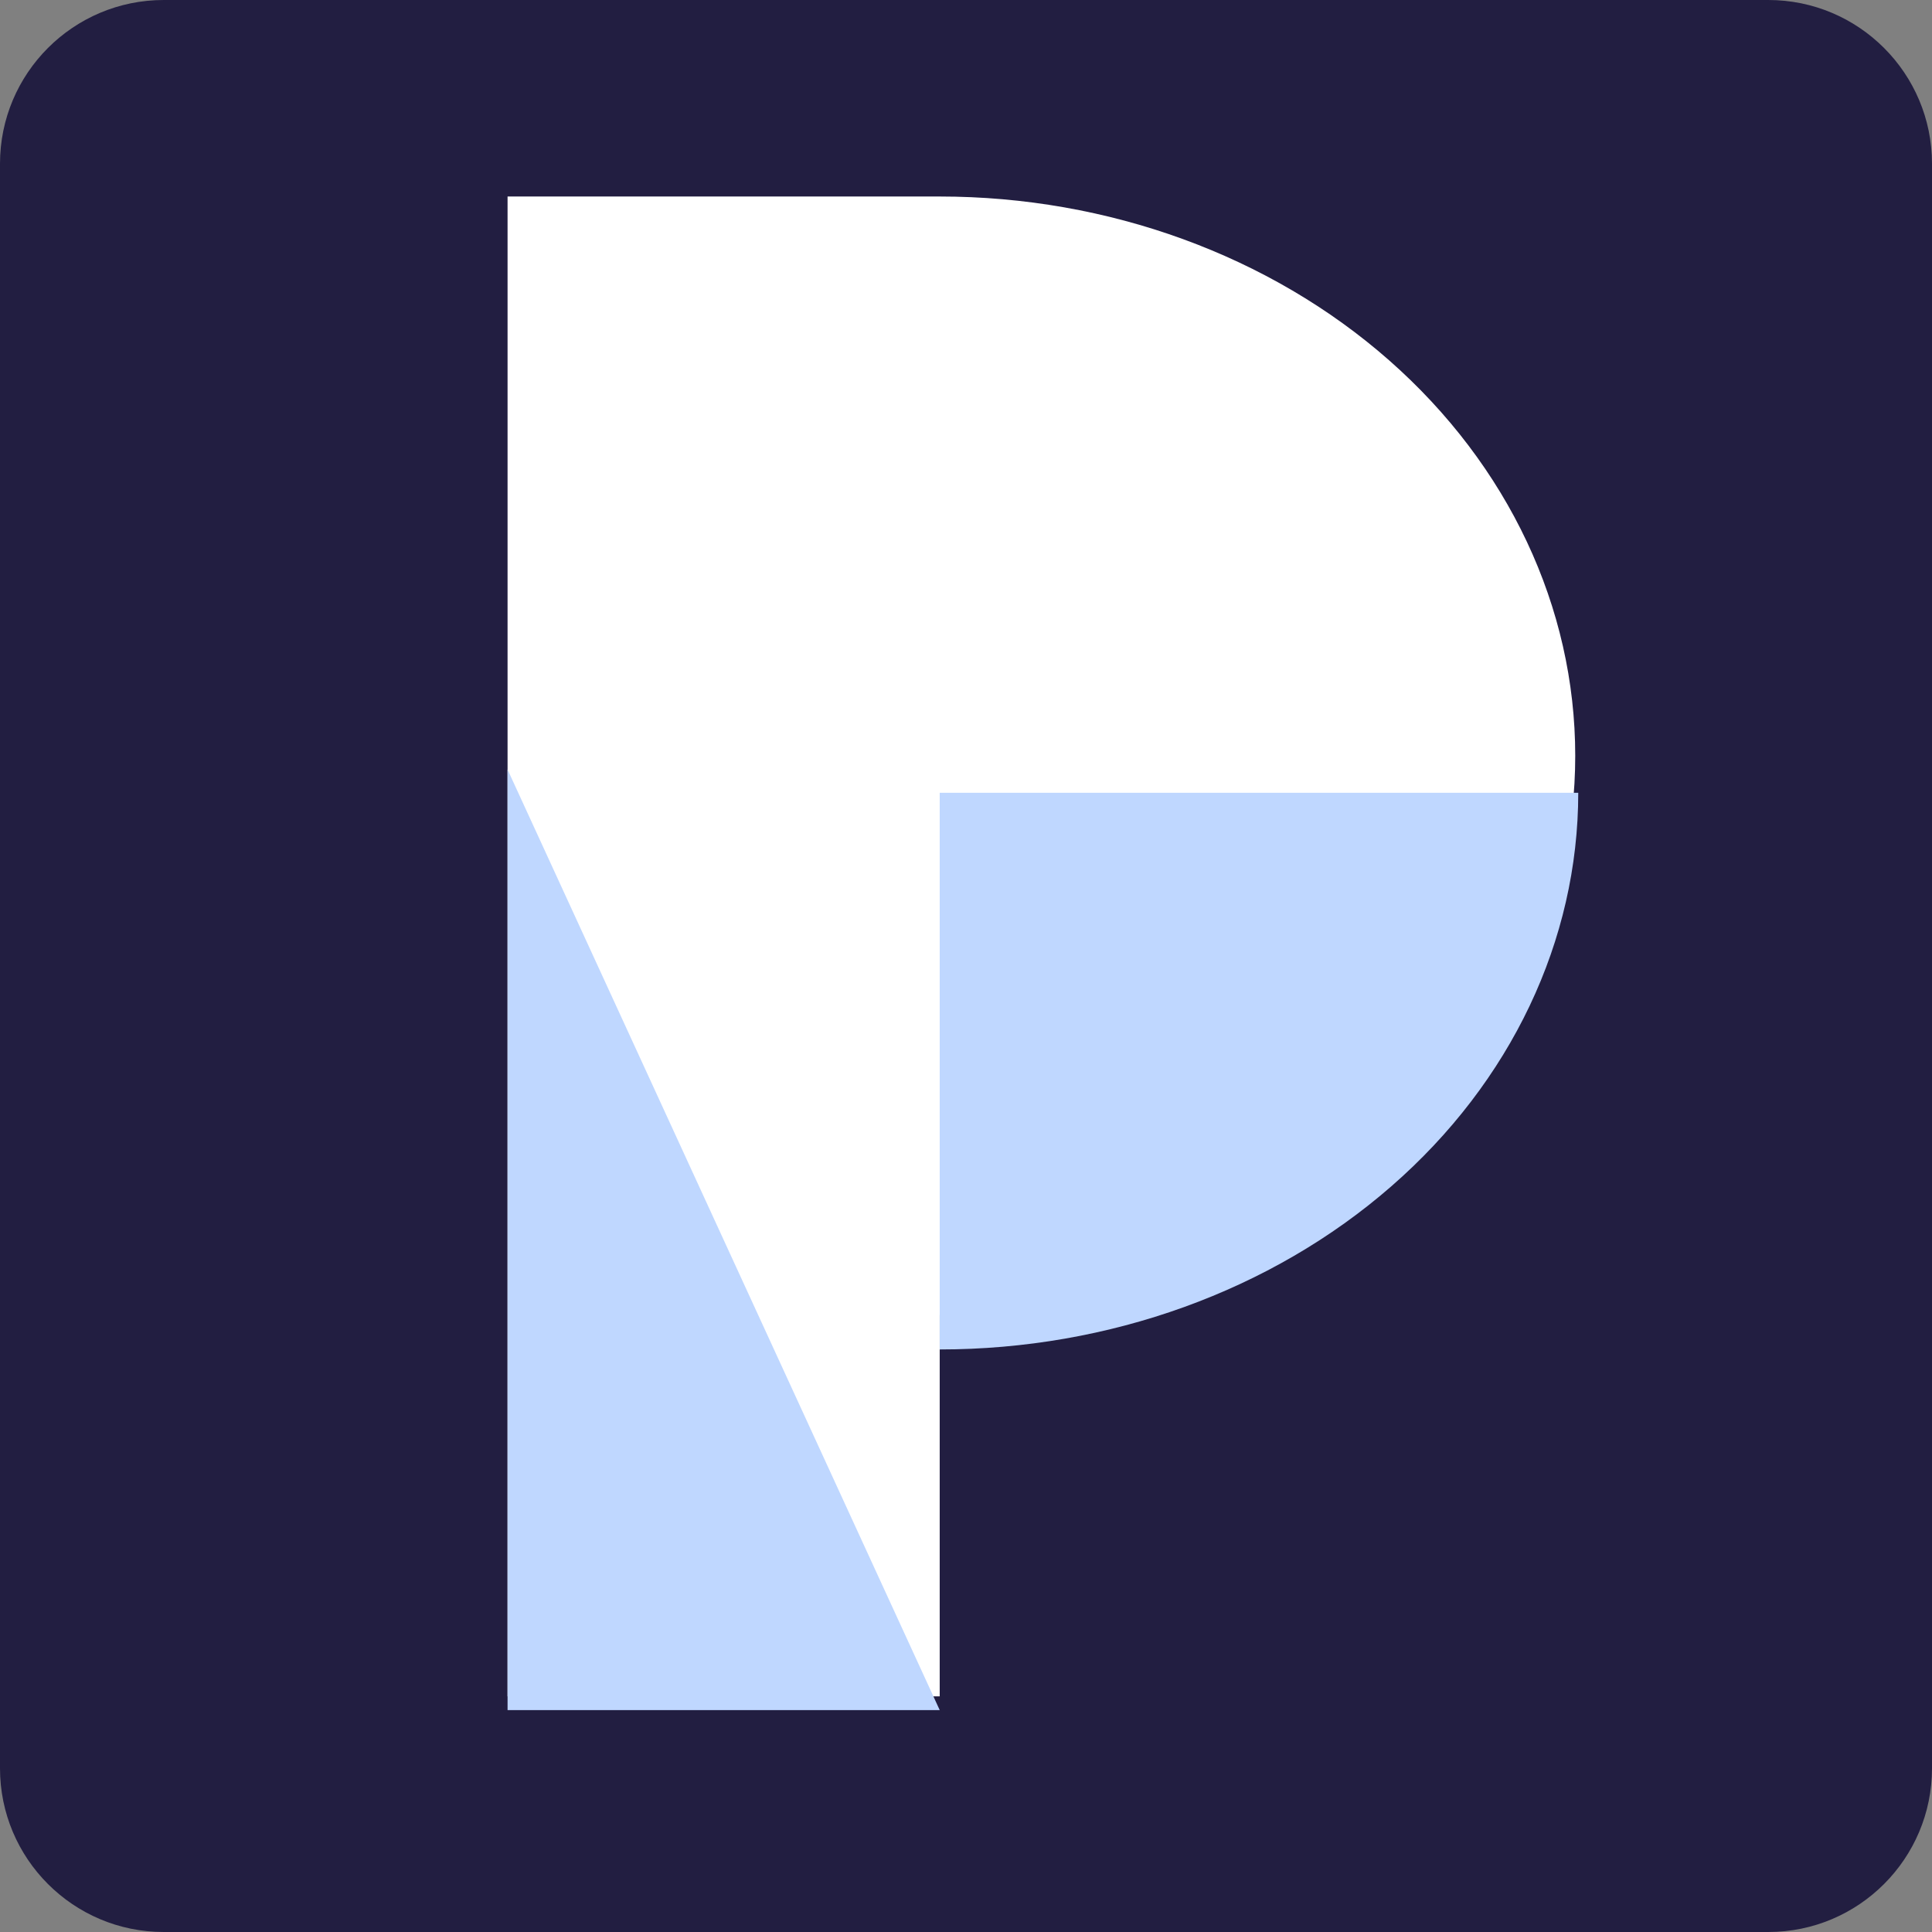
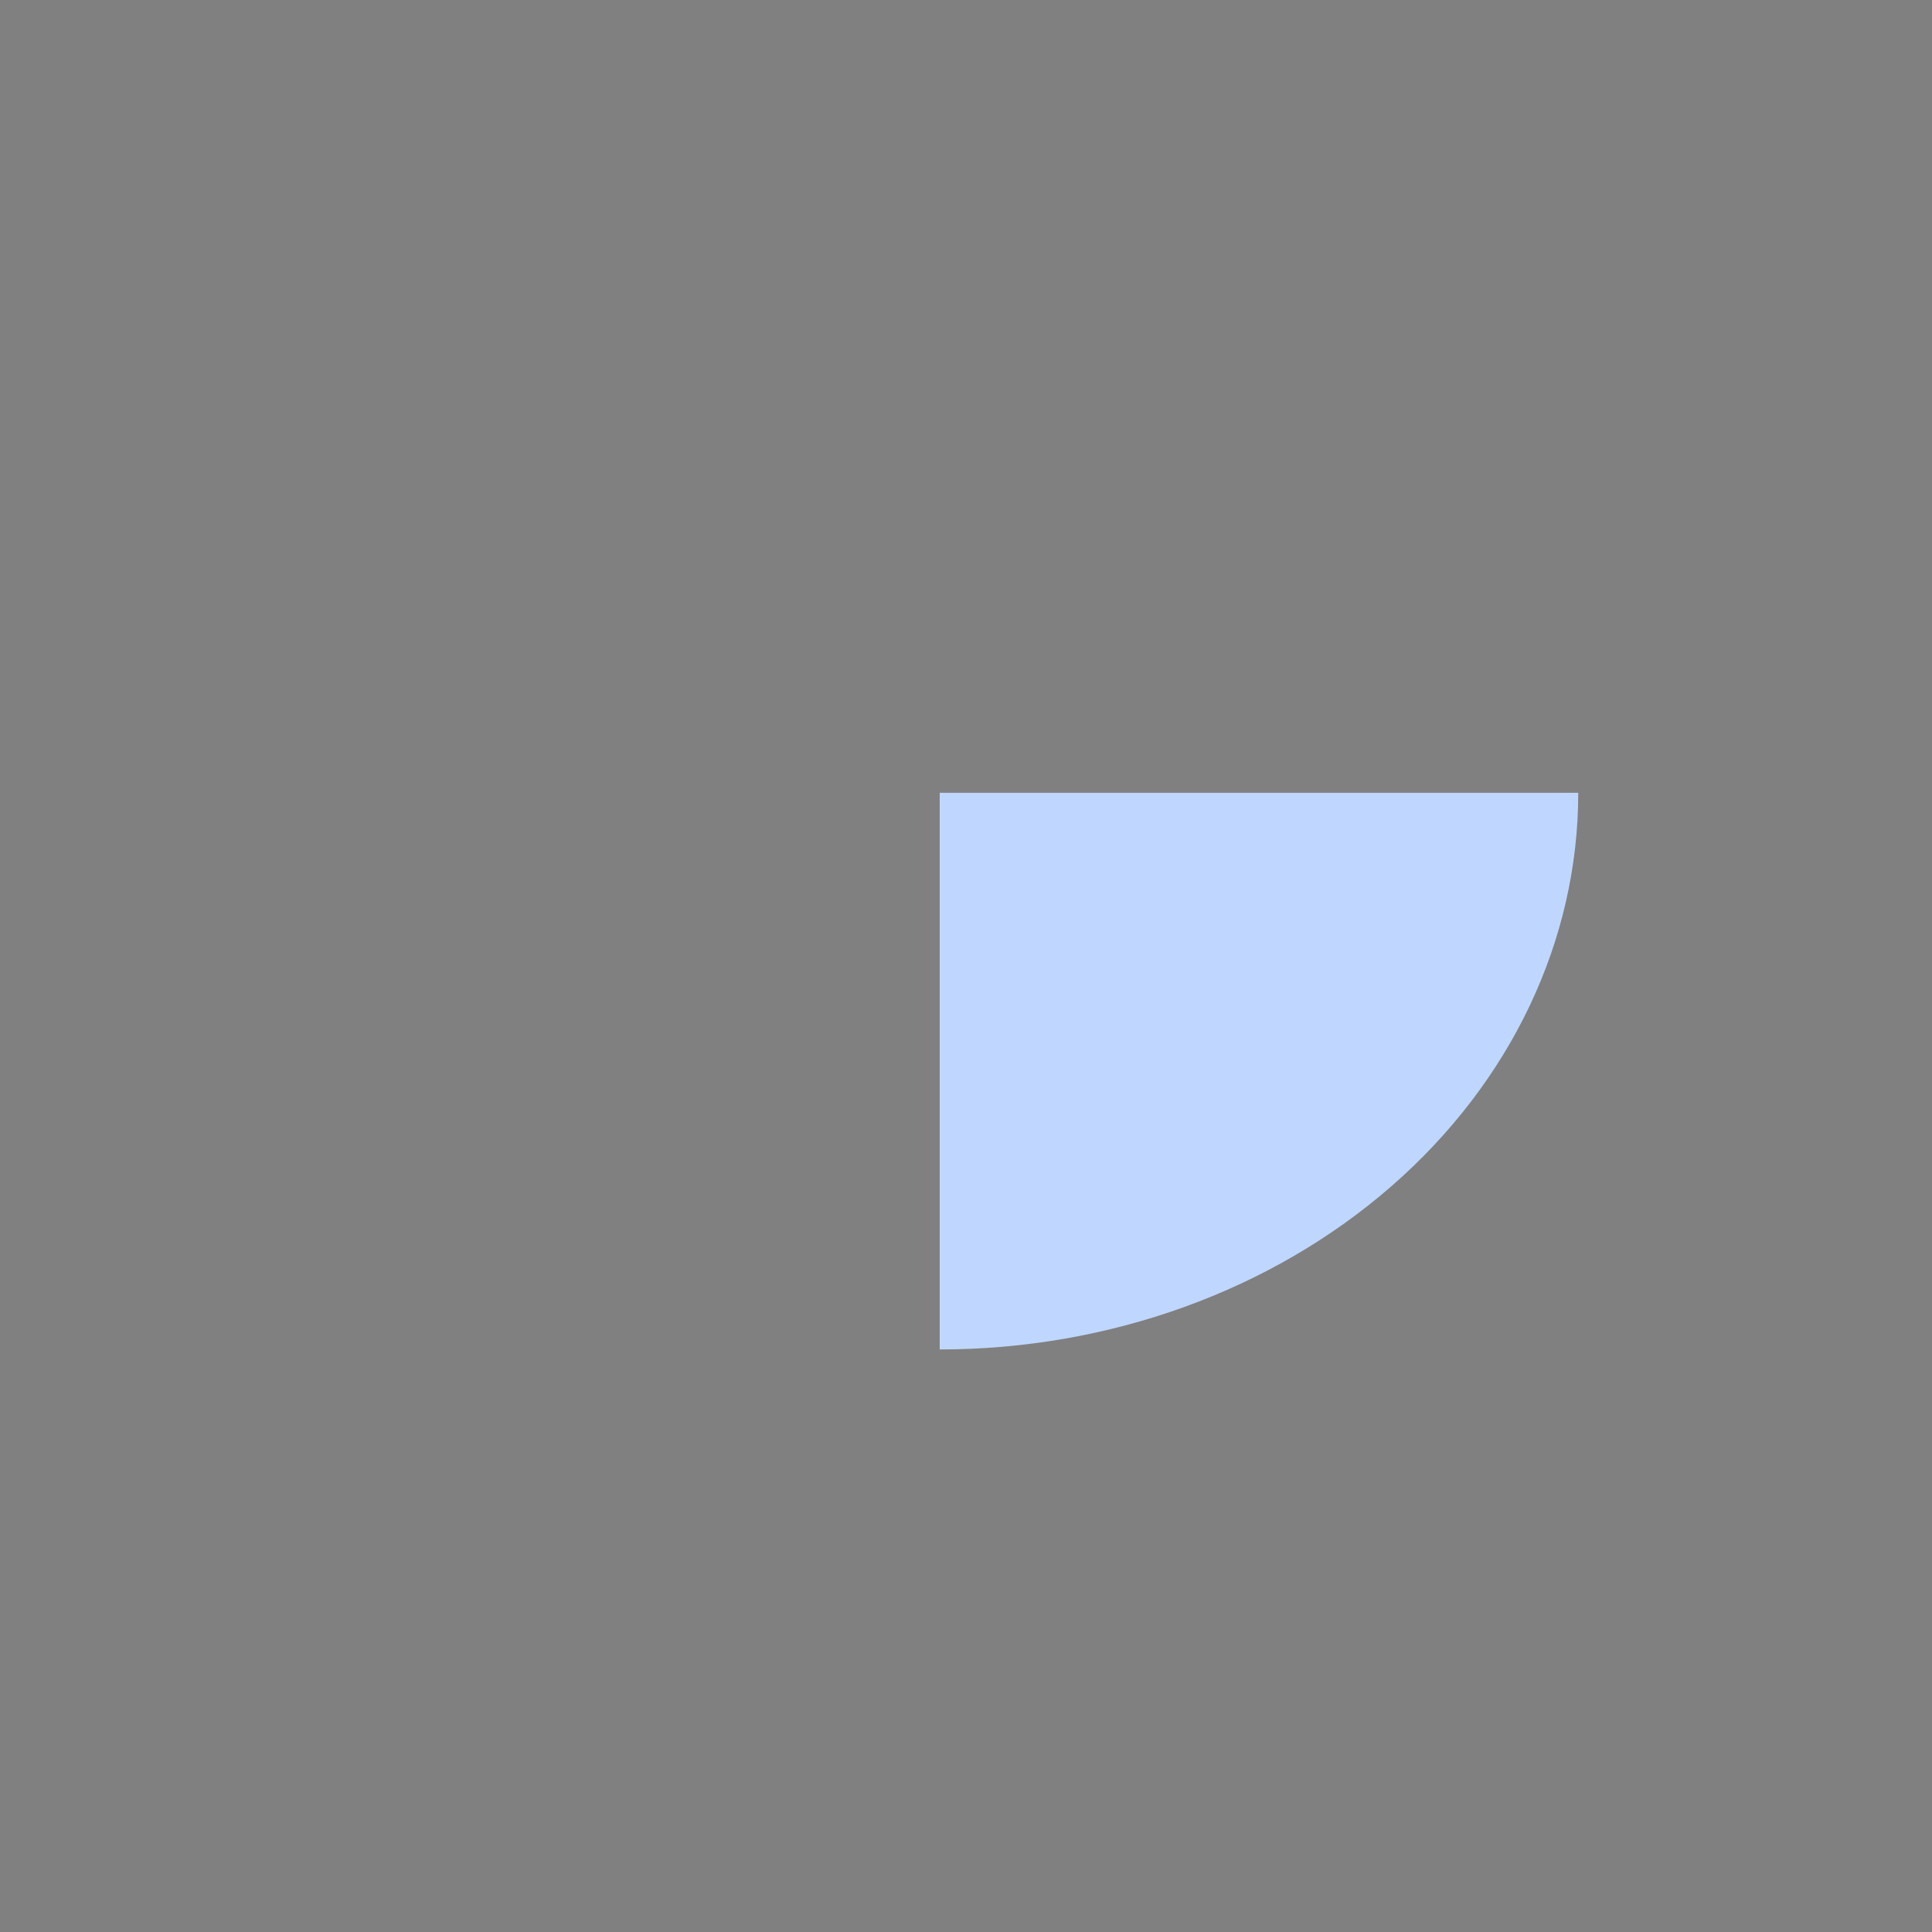
<svg xmlns="http://www.w3.org/2000/svg" width="59" height="59" viewBox="0 0 59 59" fill="none">
  <rect x="0" y="0" width="59" height="59" fill="#808080" stroke="none" />
-   <path d="M 5 59 C 2.239 59 0 56.761 0 54 L 0 5 C 0 2.239 2.239 0 5 0 L 54 0 C 56.761 0 59 2.239 59 5 L 59 54 C 59 56.761 56.761 59 54 59 Z" fill="rgb(34,30,65)" />
-   <path d="M 28.697 6 L 15.5 6 L 15.5 51.803 L 28.697 51.803 L 28.697 40.158 C 33.844 40.158 38.781 38.359 42.42 35.156 C 46.06 31.953 48.105 27.609 48.105 23.08 C 48.105 18.55 46.06 14.206 42.421 11.003 C 38.781 7.8 33.844 6.001 28.697 6.001 Z" fill="rgb(255,255,255)" />
-   <path d="M 15.5 23.5 L 28.697 52.223 L 15.5 52.223 Z M 28.697 41.21 C 33.869 41.21 38.829 39.419 42.486 36.23 C 46.143 33.044 48.197 28.72 48.197 24.21 L 28.697 24.21 Z" fill="rgb(191,215,255)" />
+   <path d="M 15.5 23.5 L 15.5 52.223 Z M 28.697 41.21 C 33.869 41.21 38.829 39.419 42.486 36.23 C 46.143 33.044 48.197 28.72 48.197 24.21 L 28.697 24.21 Z" fill="rgb(191,215,255)" />
</svg>